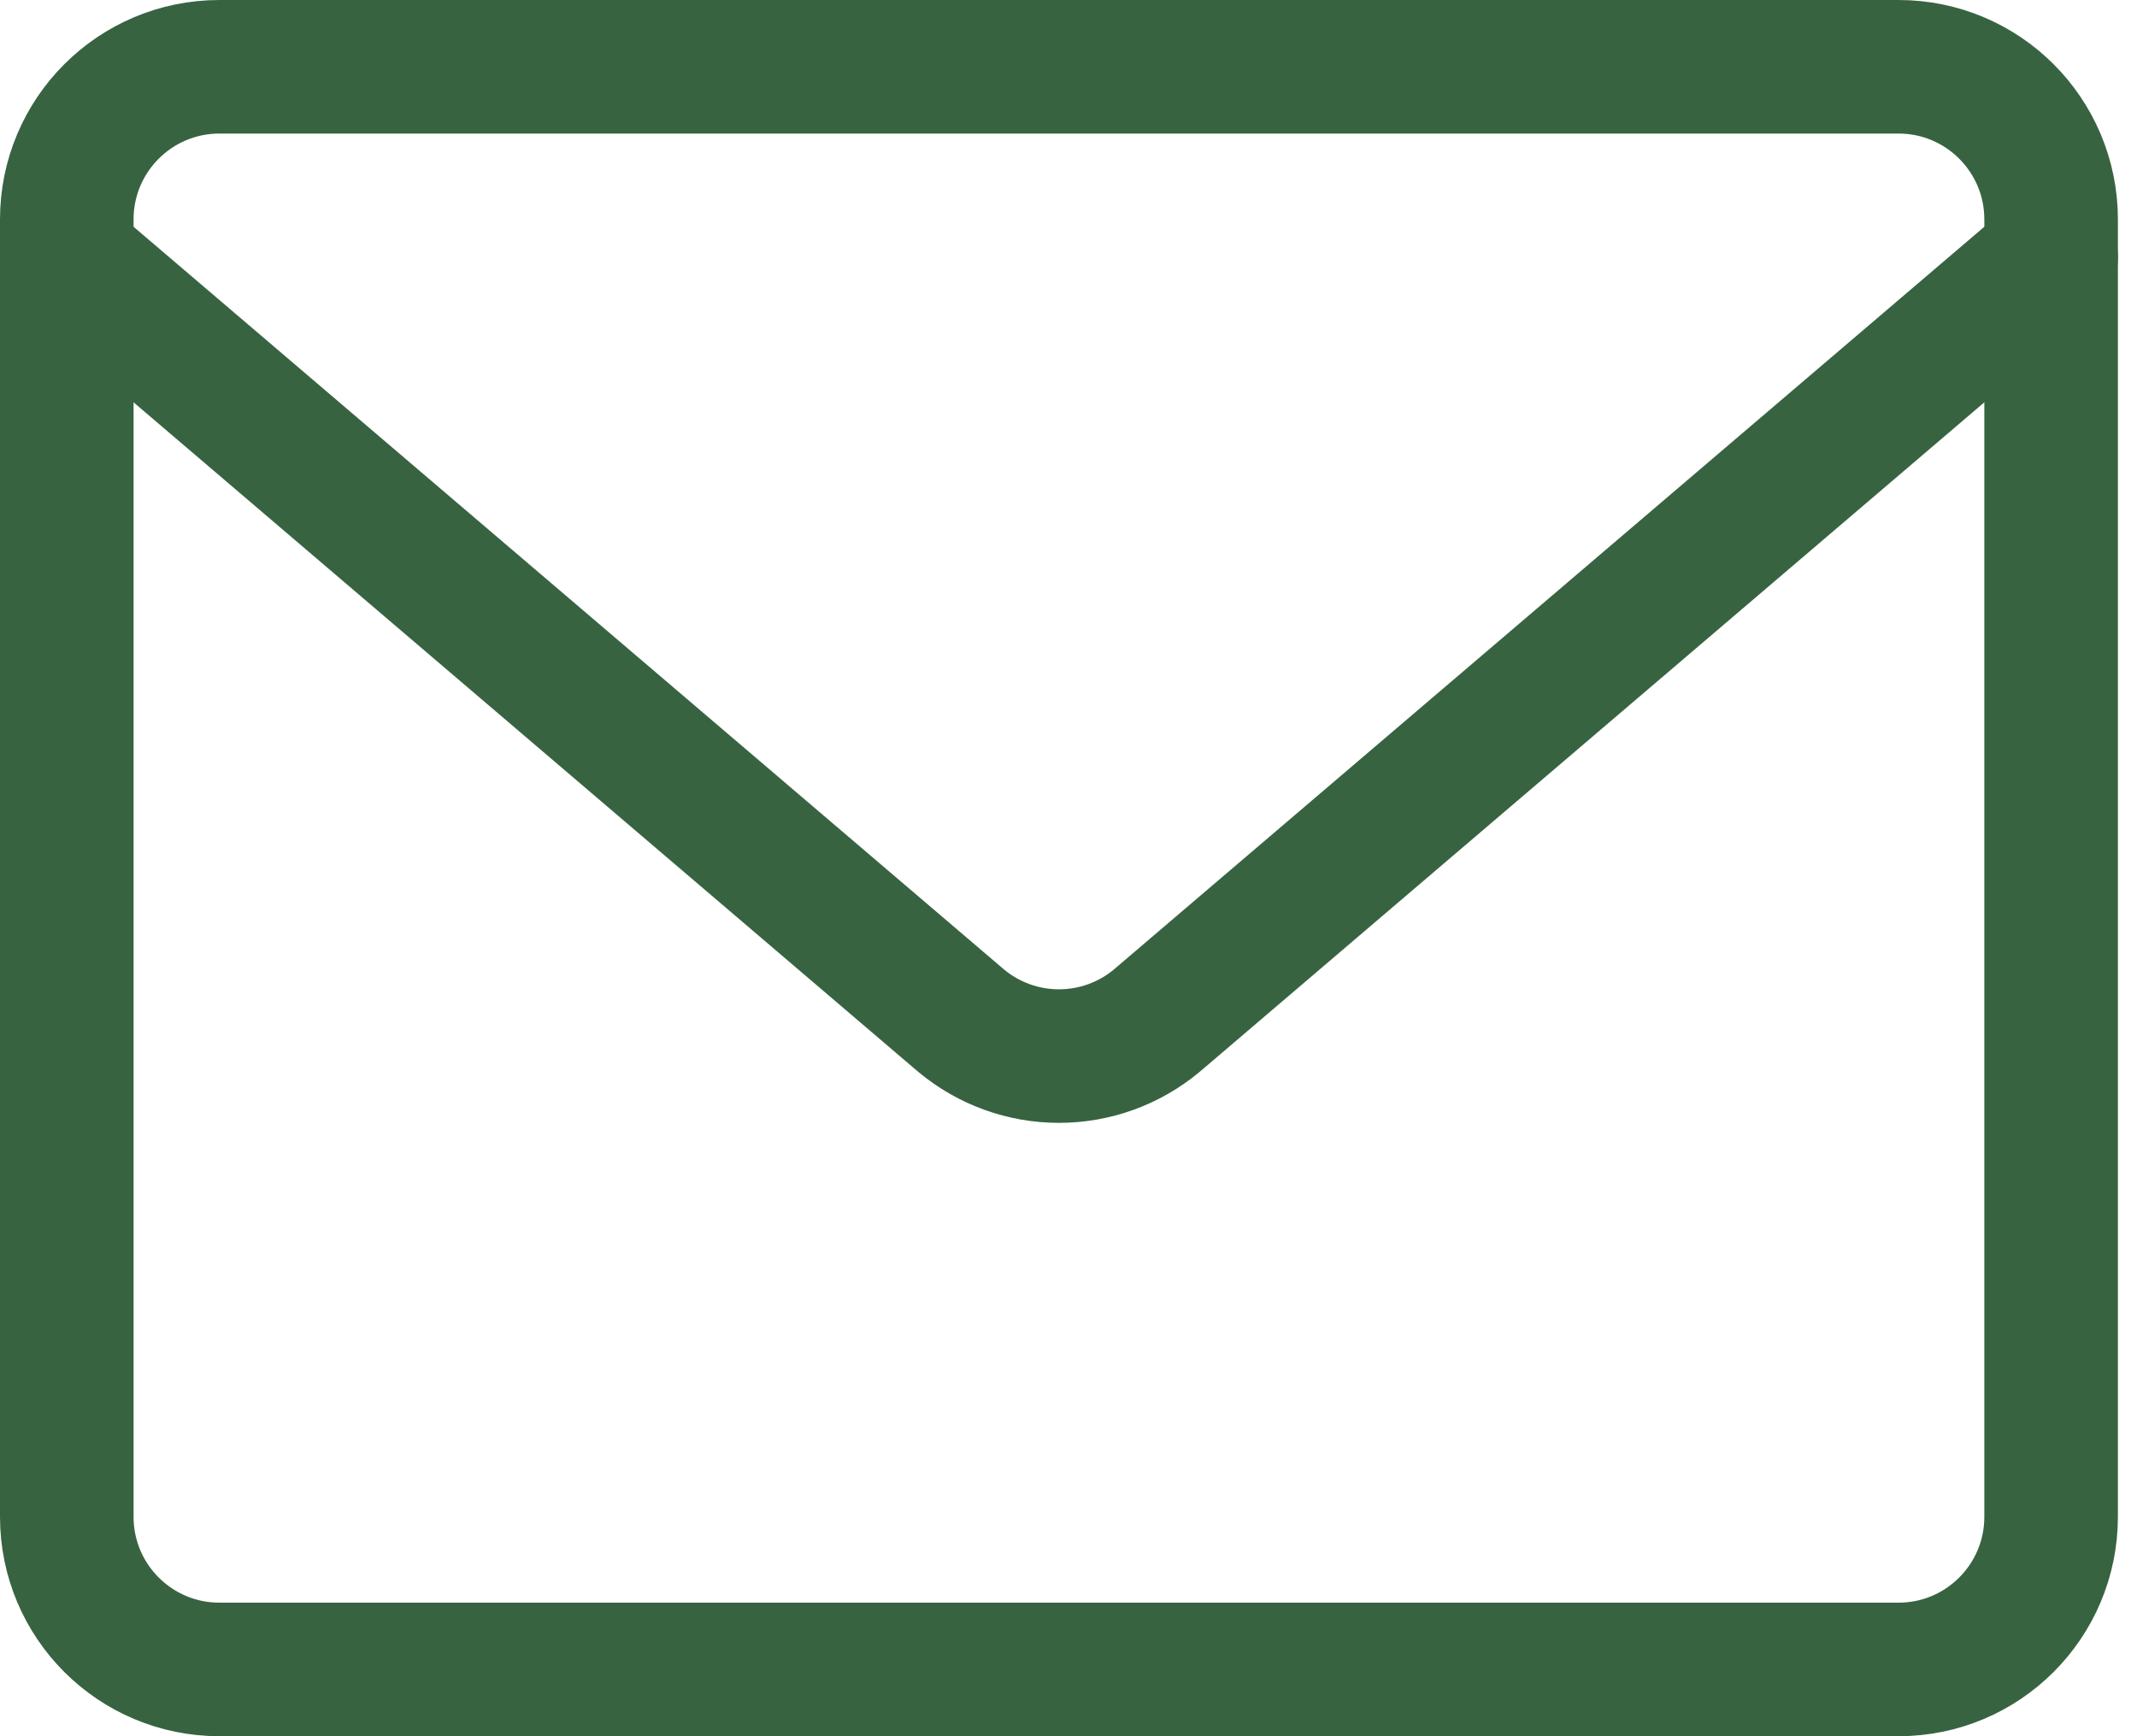
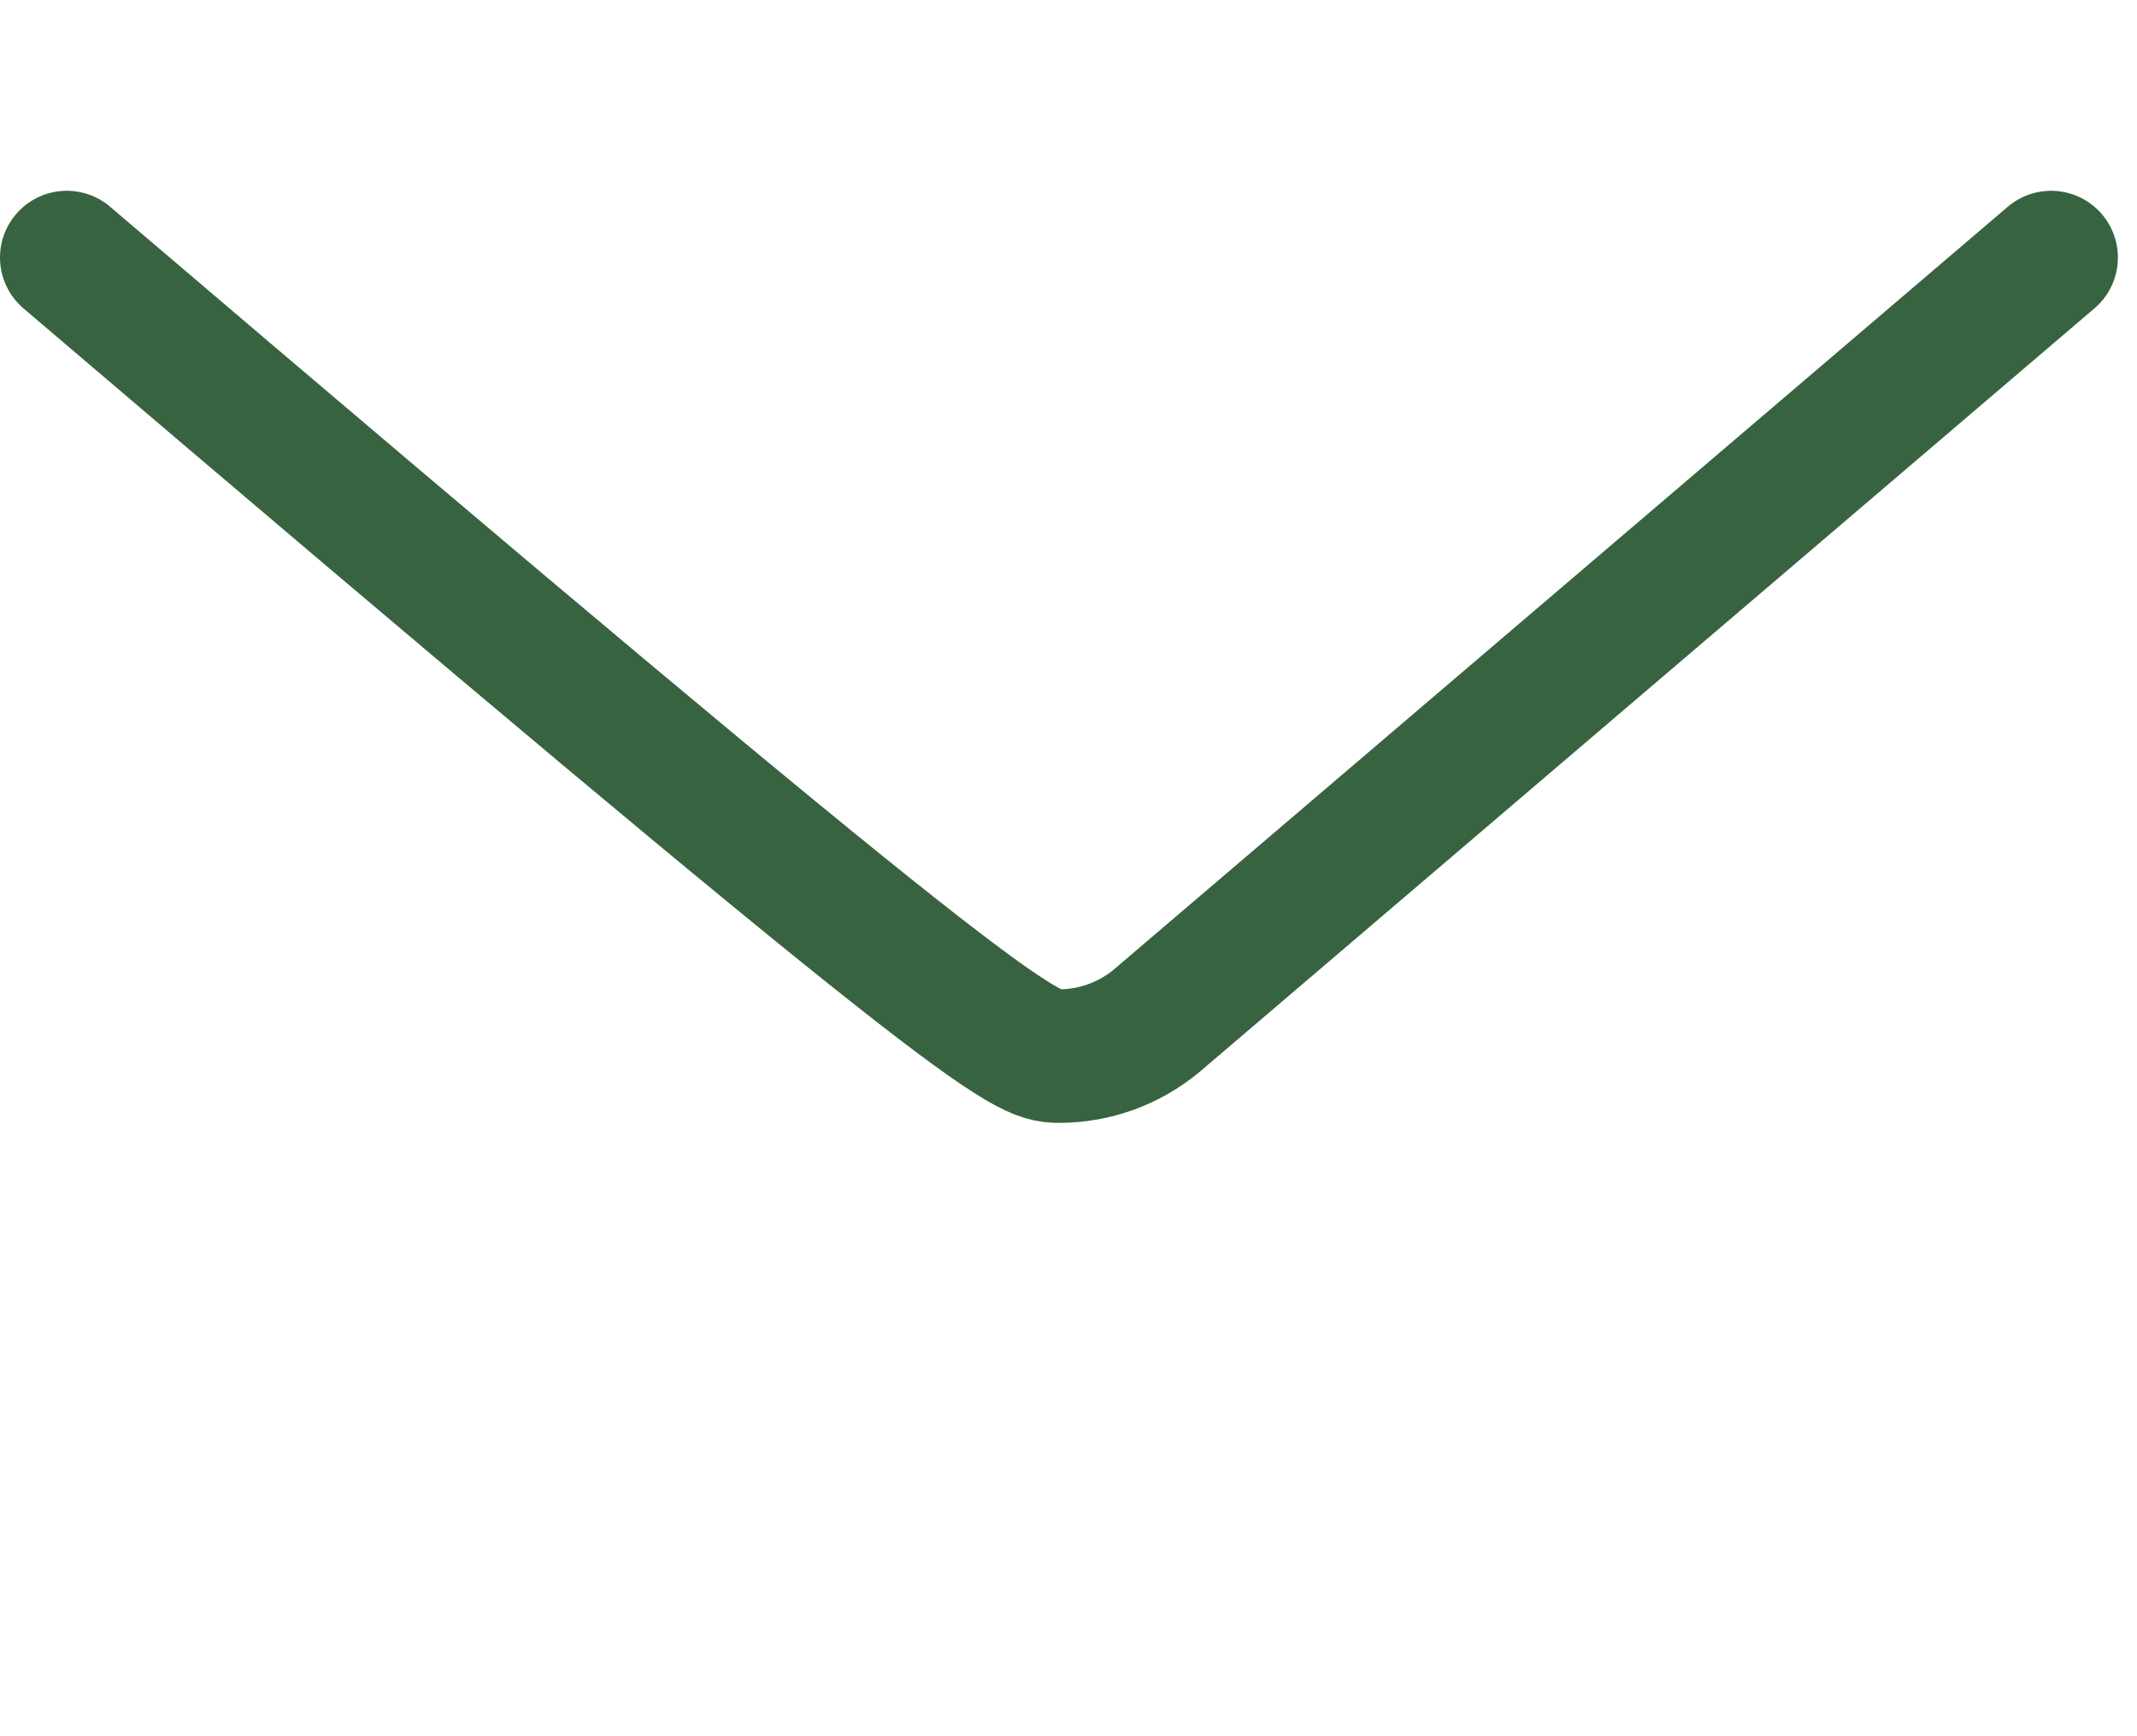
<svg xmlns="http://www.w3.org/2000/svg" width="32" height="26" viewBox="0 0 32 26" fill="none">
-   <path d="M28.429 1H3.286C2.023 1 1 2.023 1 3.286V22.714C1 23.977 2.023 25 3.286 25H28.429C29.691 25 30.714 23.977 30.714 22.714V3.286C30.714 2.023 29.691 1 28.429 1Z" stroke="#386340" stroke-width="2" stroke-linecap="round" stroke-linejoin="round" />
-   <path d="M1 3.857L14.394 15.286C14.805 15.628 15.323 15.815 15.857 15.815C16.392 15.815 16.909 15.628 17.32 15.286L30.714 3.857" stroke="#386340" stroke-width="2" stroke-linecap="round" stroke-linejoin="round" />
+   <path d="M1 3.857C14.805 15.628 15.323 15.815 15.857 15.815C16.392 15.815 16.909 15.628 17.32 15.286L30.714 3.857" stroke="#386340" stroke-width="2" stroke-linecap="round" stroke-linejoin="round" />
</svg>